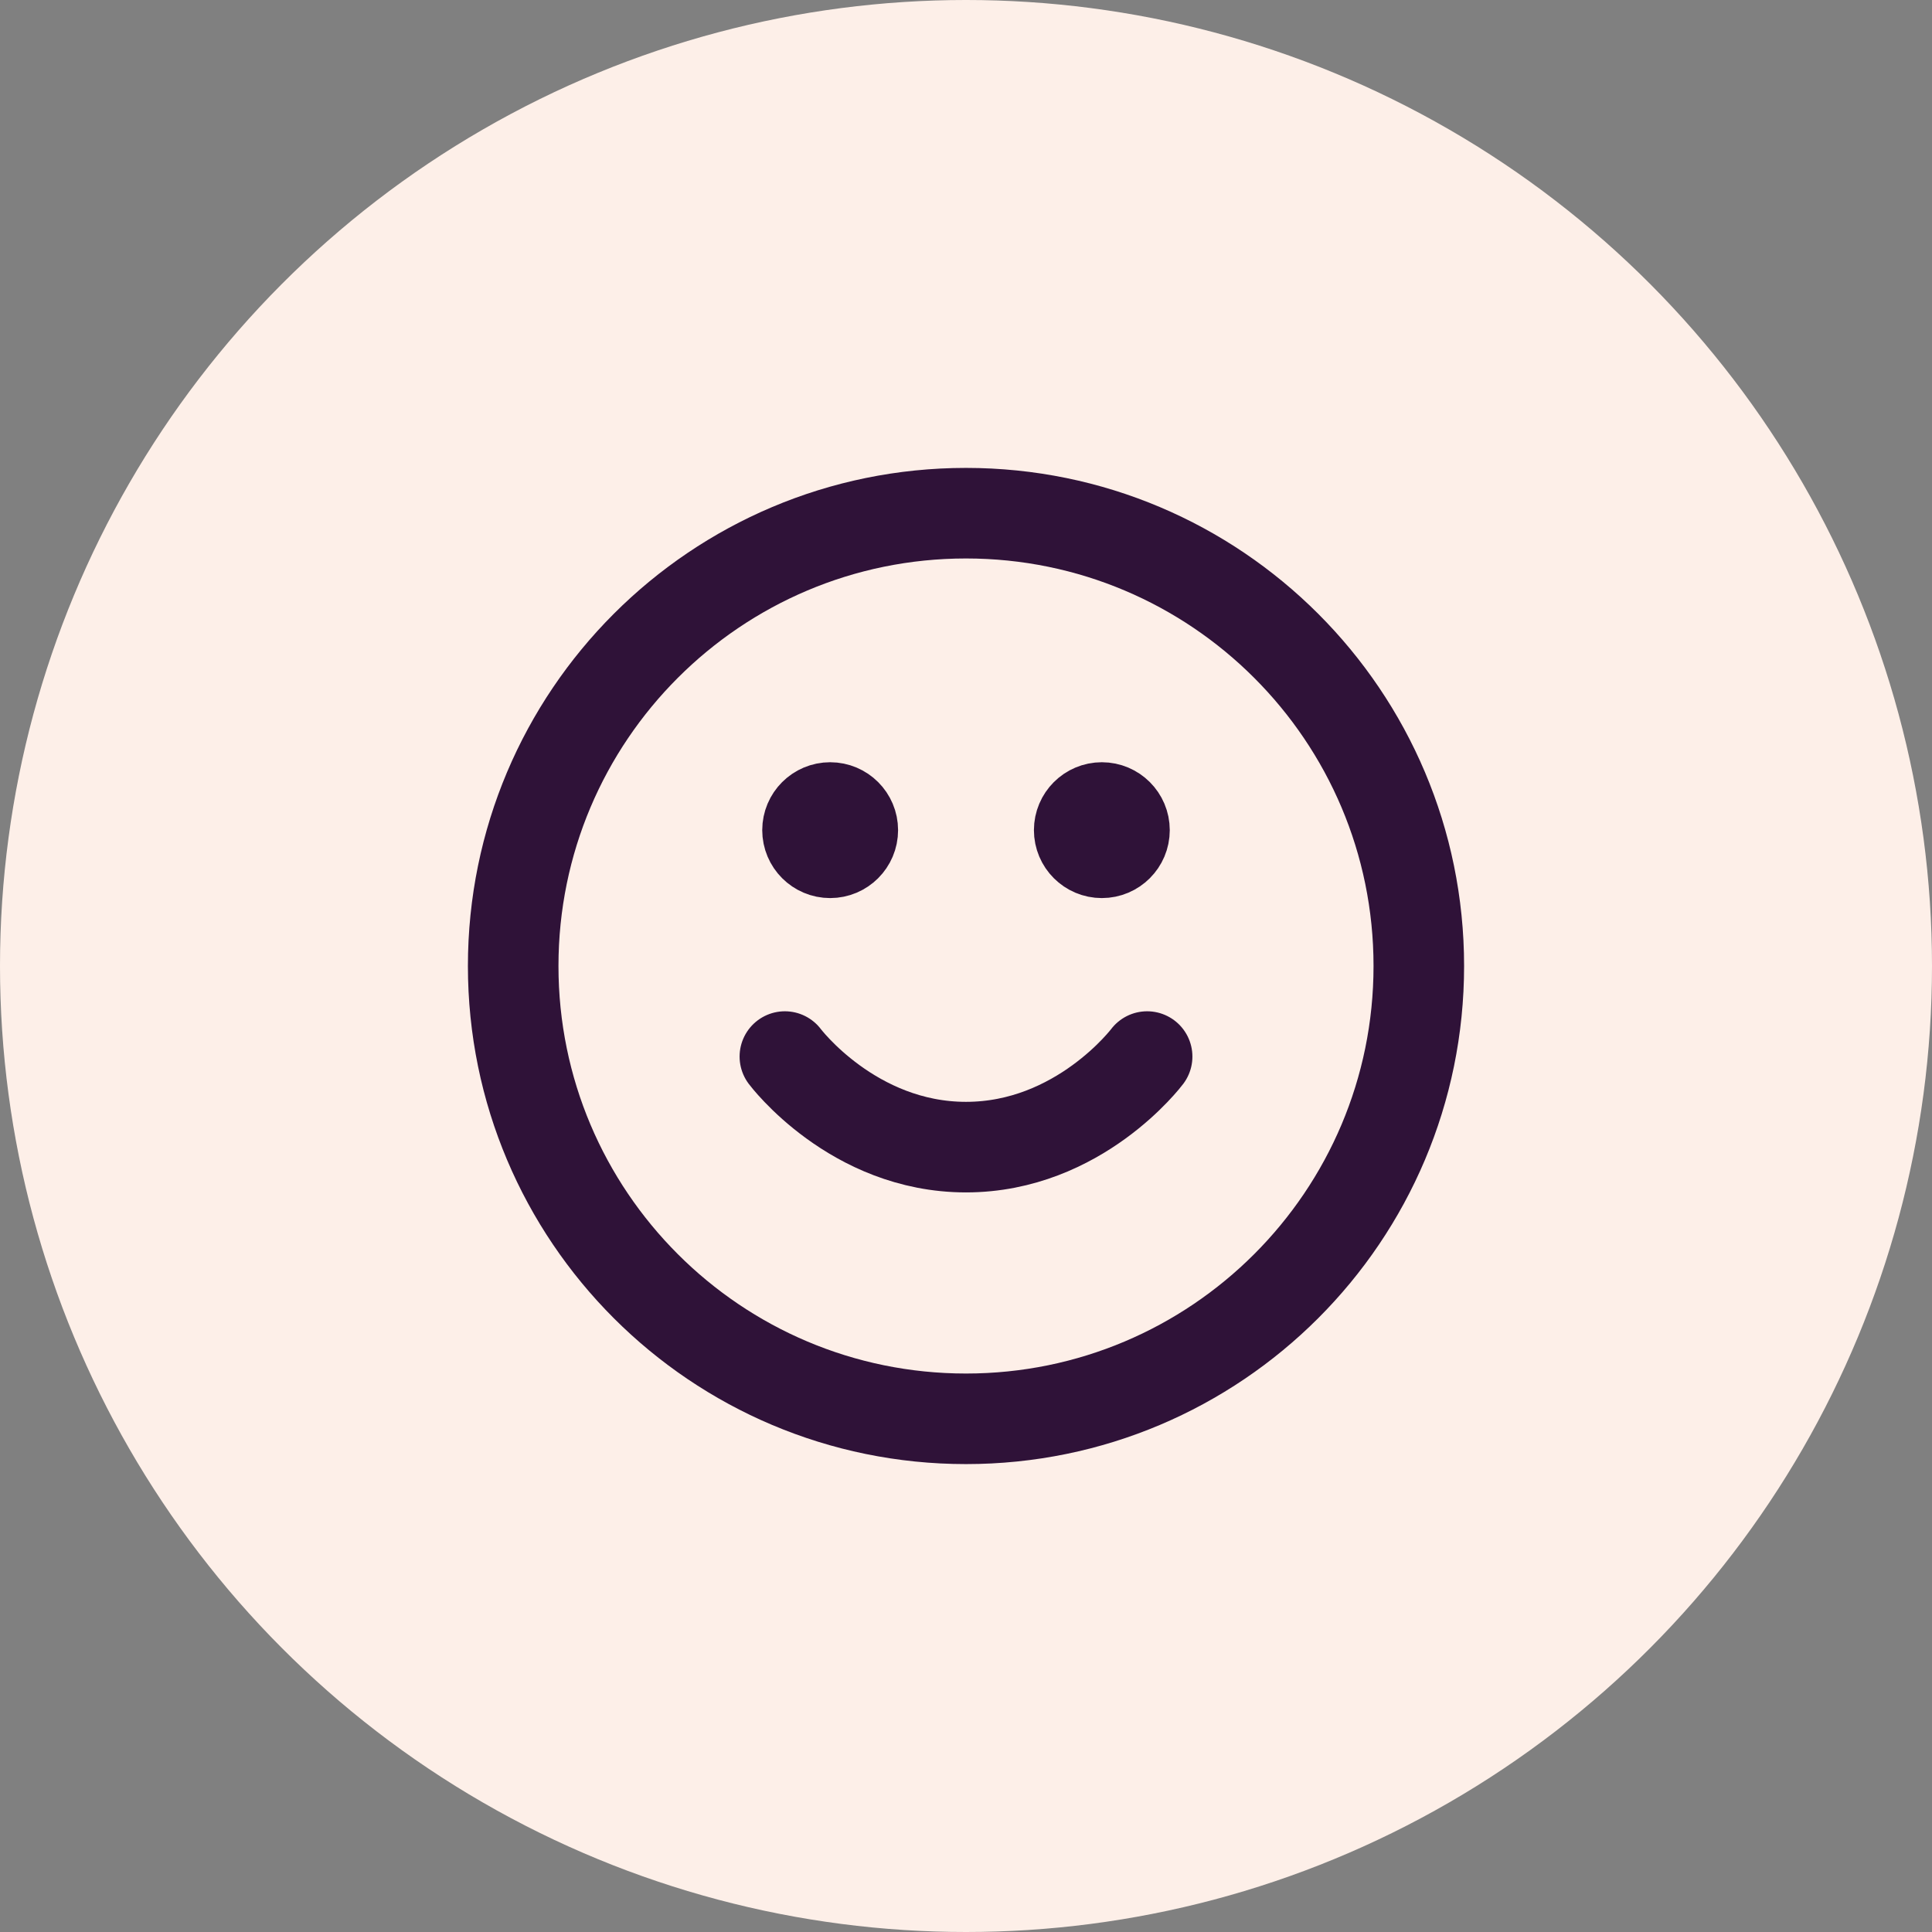
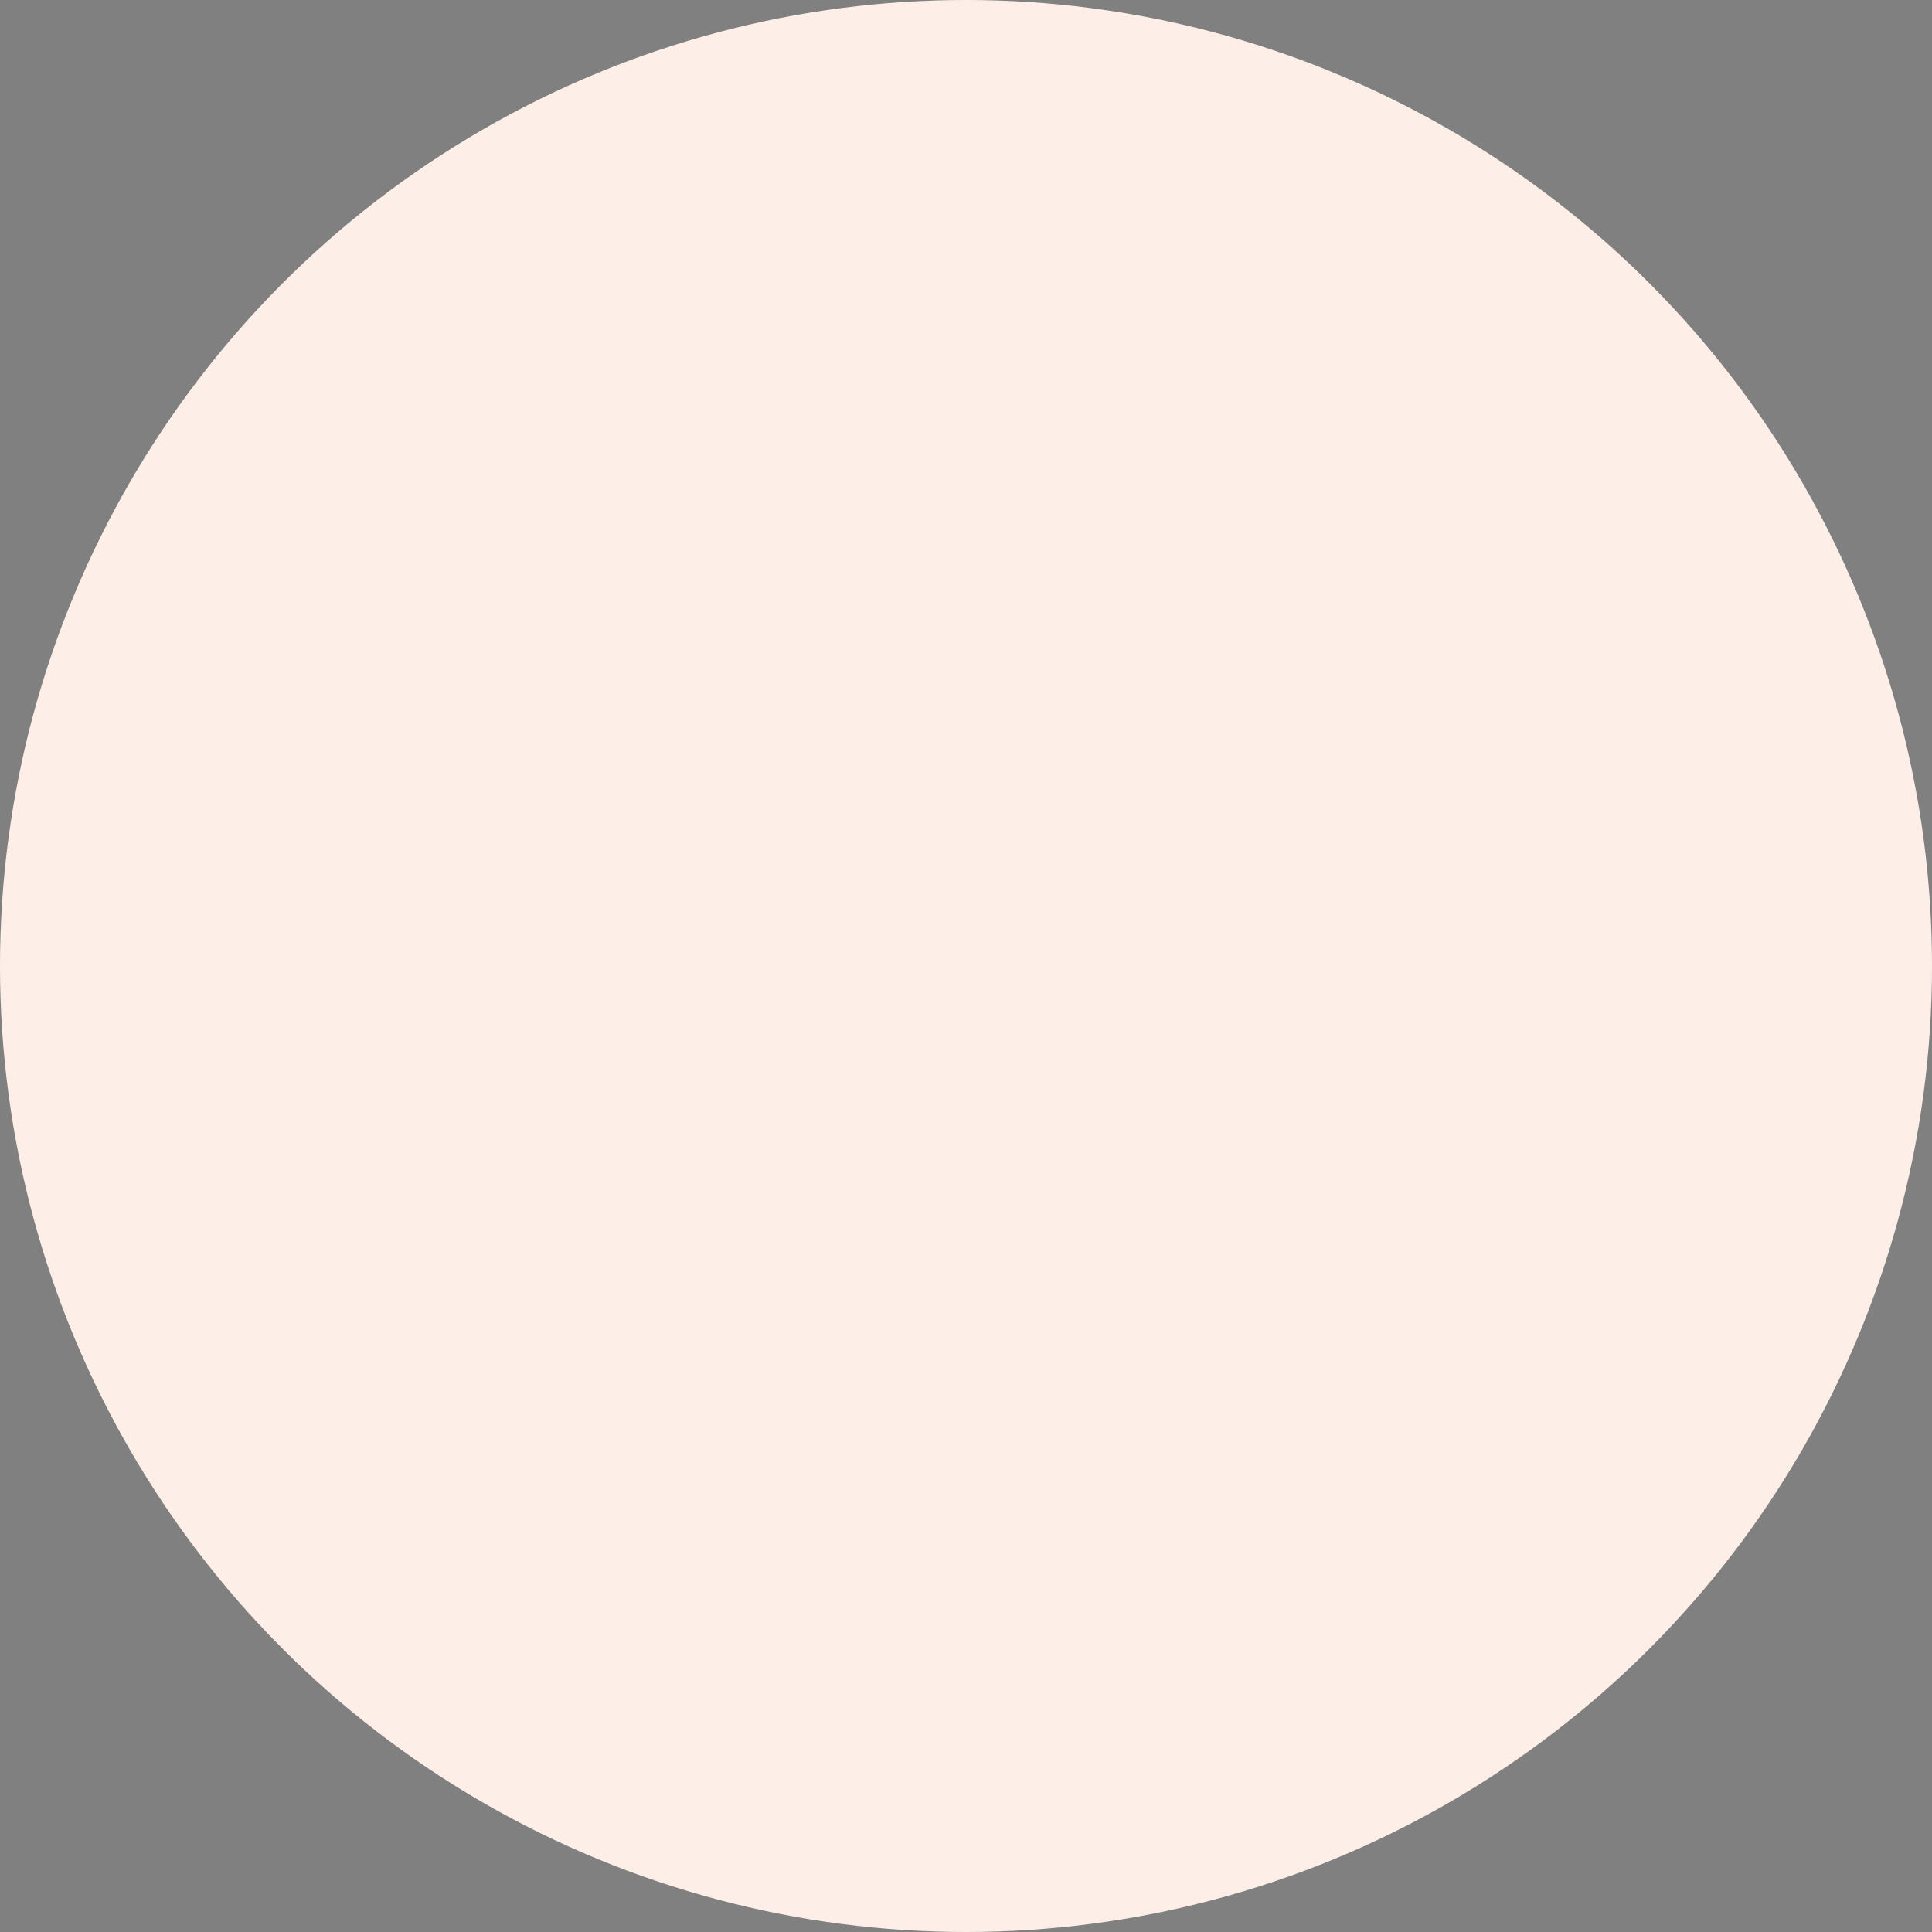
<svg xmlns="http://www.w3.org/2000/svg" width="32" height="32" viewBox="0 0 32 32" fill="none">
  <rect x="0" y="0" width="32" height="32" fill="#808080" stroke="none" />
  <circle cx="16" cy="16" r="16" fill="#FDEFE8" />
-   <path d="M13 17.5C13 17.5 14.125 19 16 19C17.875 19 19 17.5 19 17.5M18.25 13.75H18.258M13.75 13.75H13.758M23.5 16C23.5 20.142 20.142 23.5 16 23.5C11.858 23.5 8.5 20.142 8.5 16C8.5 11.858 11.858 8.5 16 8.5C20.142 8.5 23.5 11.858 23.5 16ZM18.625 13.75C18.625 13.957 18.457 14.125 18.25 14.125C18.043 14.125 17.875 13.957 17.875 13.75C17.875 13.543 18.043 13.375 18.25 13.375C18.457 13.375 18.625 13.543 18.625 13.75ZM14.125 13.75C14.125 13.957 13.957 14.125 13.75 14.125C13.543 14.125 13.375 13.957 13.375 13.75C13.375 13.543 13.543 13.375 13.75 13.375C13.957 13.375 14.125 13.543 14.125 13.75Z" stroke="#2F1238" stroke-width="1.5" stroke-linecap="round" stroke-linejoin="round" />
</svg>